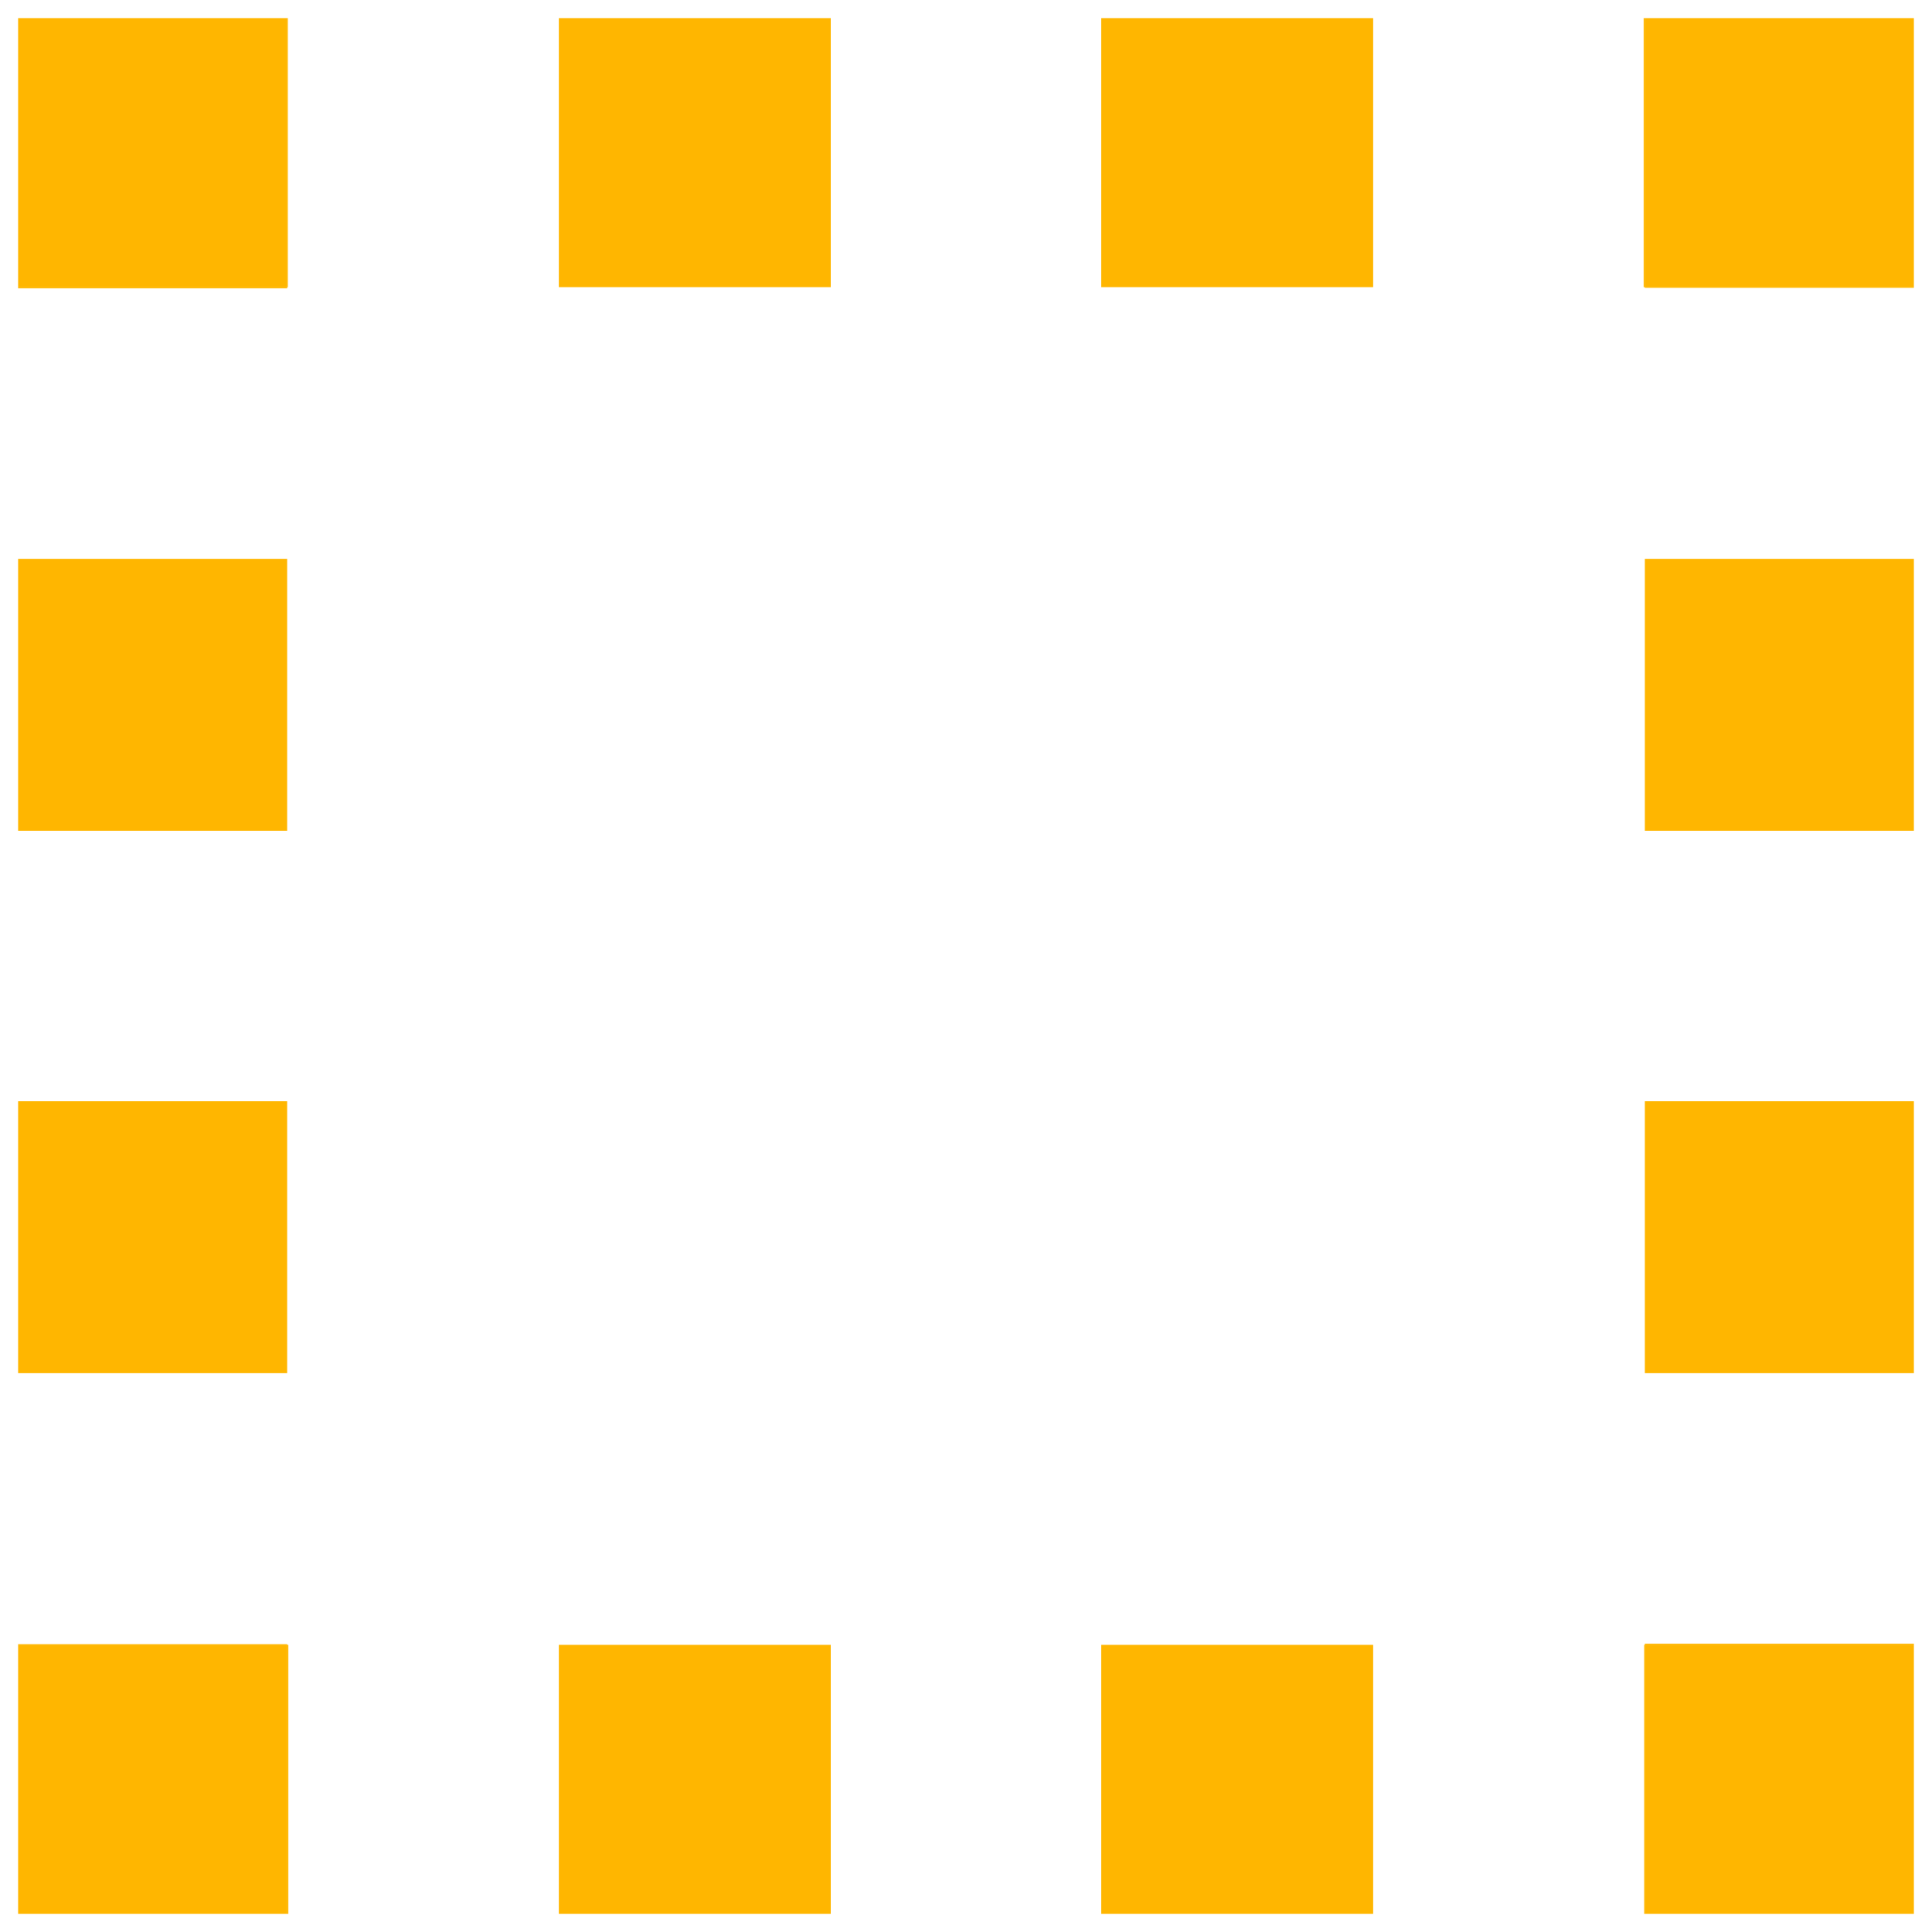
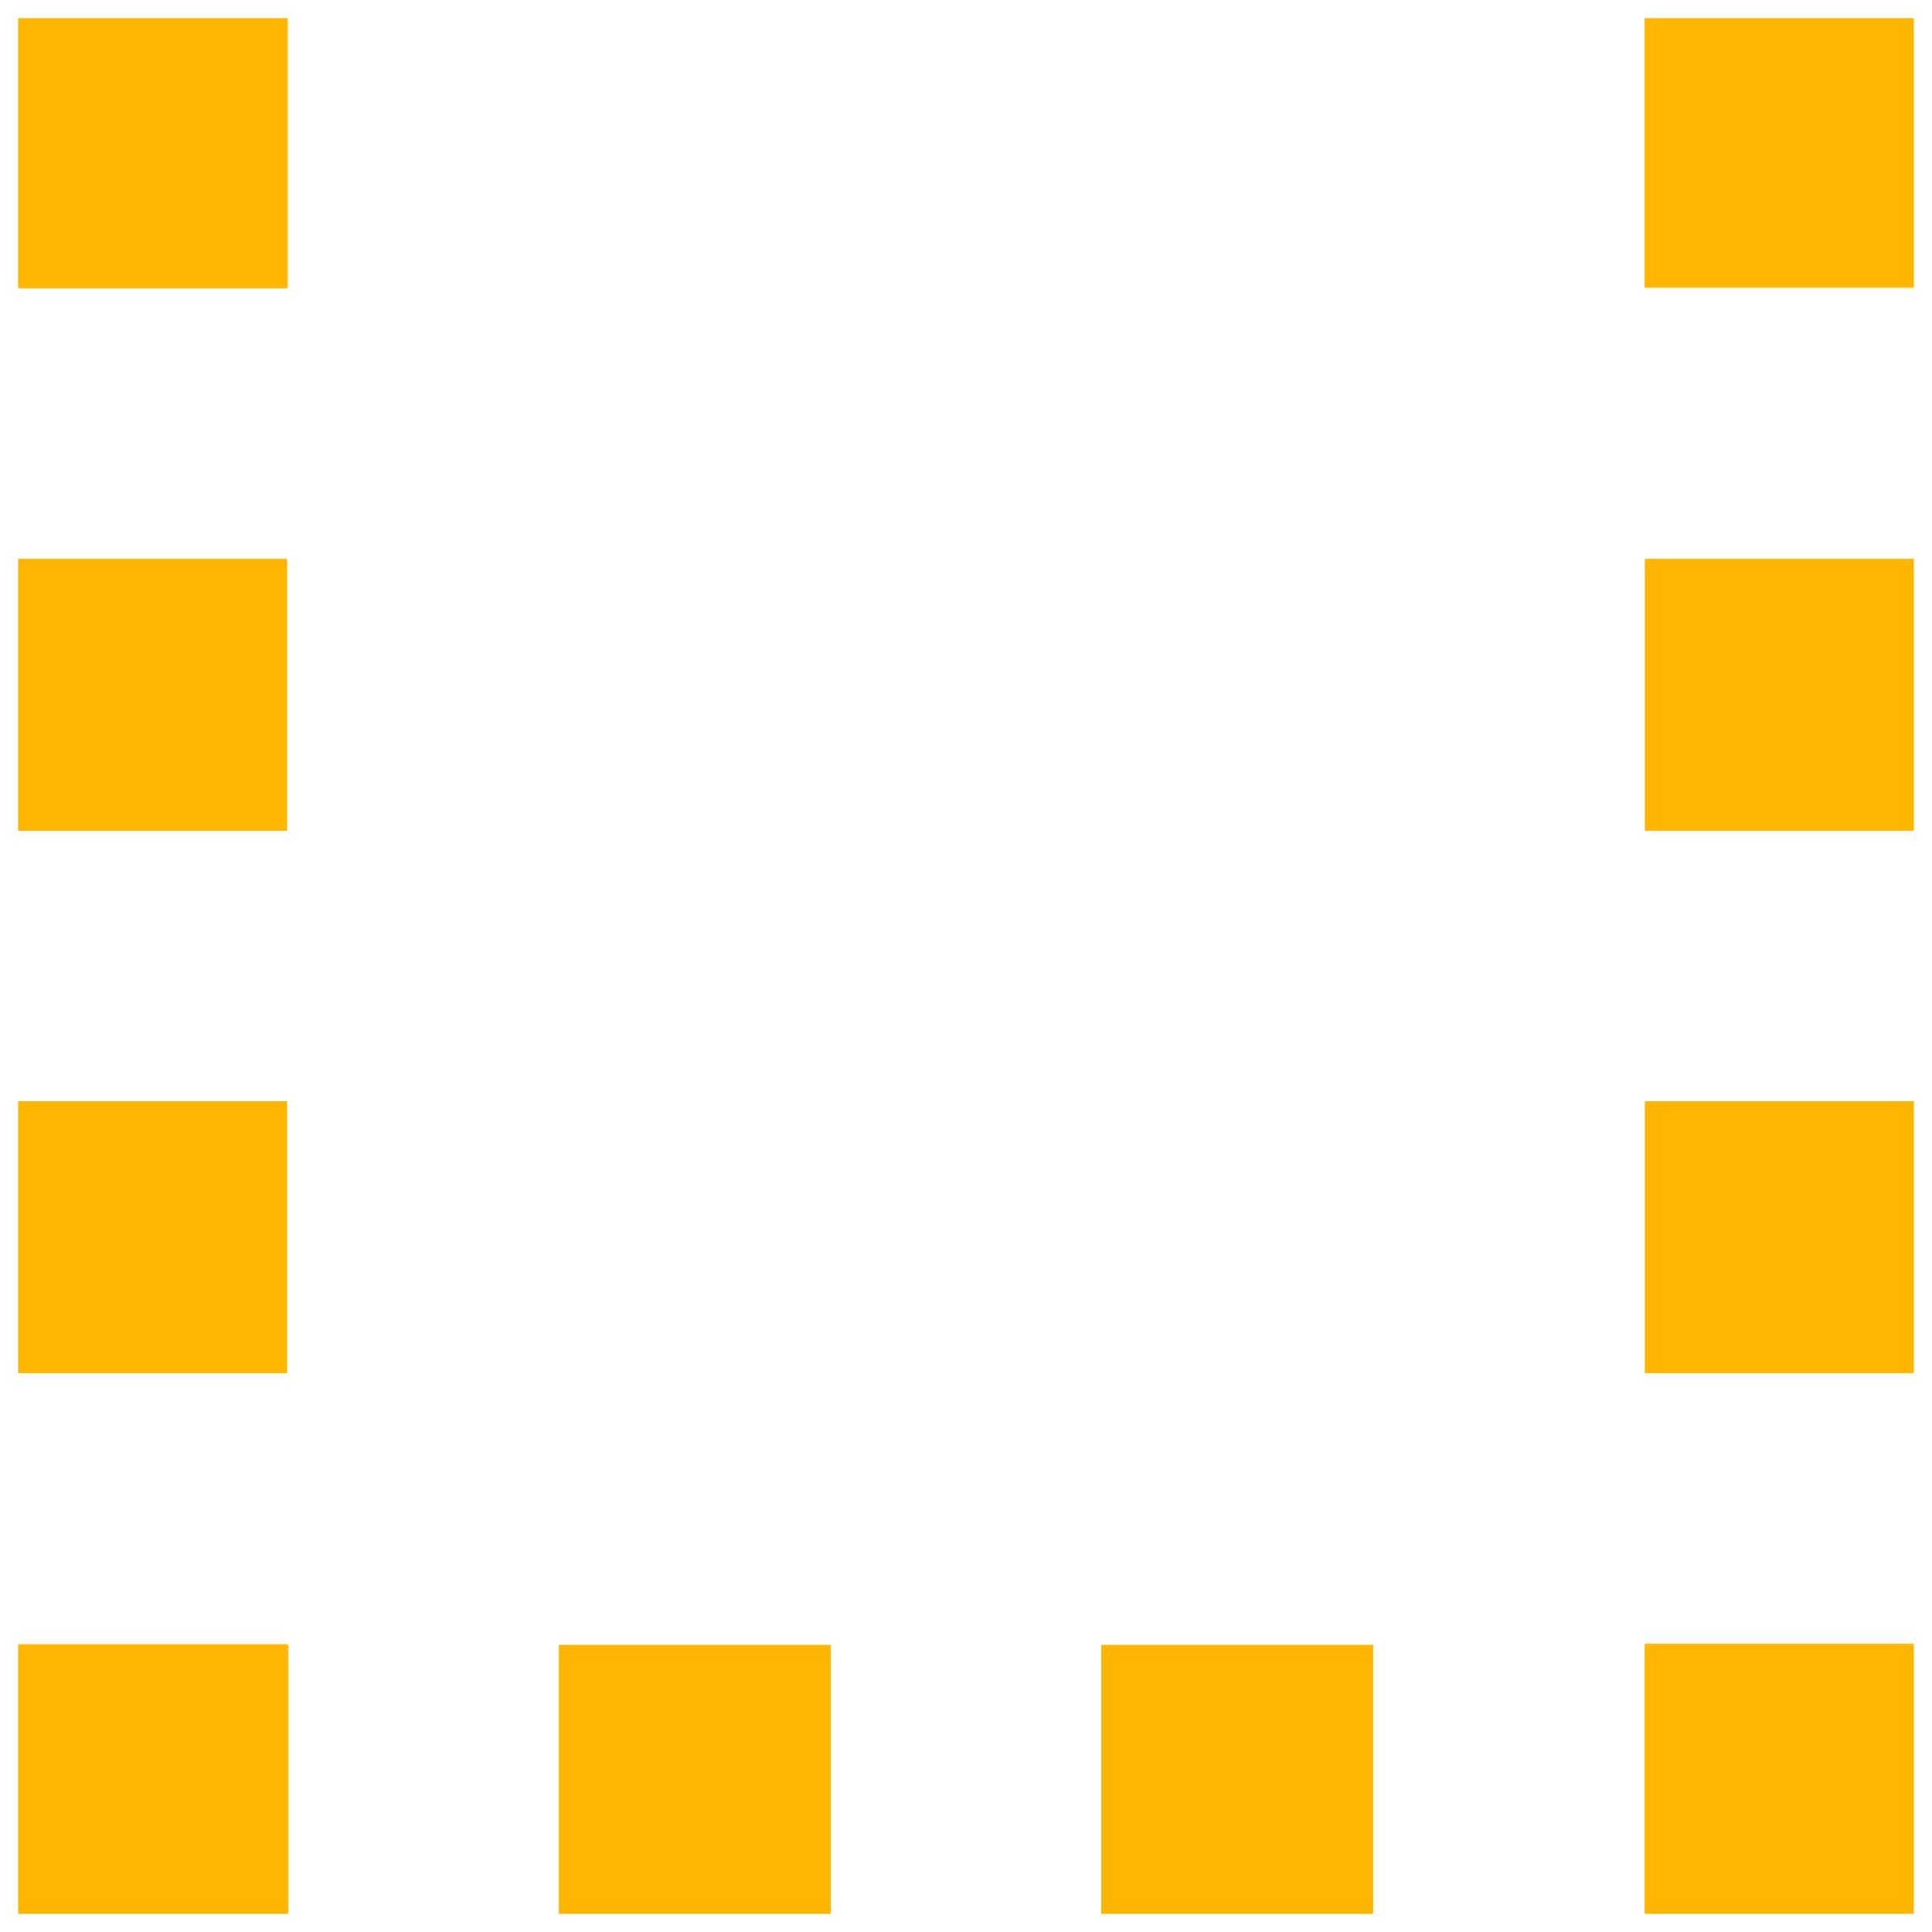
<svg xmlns="http://www.w3.org/2000/svg" id="Laag_1" data-name="Laag 1" viewBox="0 0 40 40">
  <polyline points="36.84 34.05 36.84 36.84 34.05 36.84" style="fill: none; stroke: #ffb600; stroke-miterlimit: 10; stroke-width: 5.57px;" />
-   <line x1="34.05" y1="36.84" x2="29.43" y2="36.84" style="fill: none; stroke: #ffb600; stroke-dasharray: 0 0 0 0 0 0 0 0 .01 5.6 .01 0; stroke-miterlimit: 10; stroke-width: 5.57px;" />
  <line x1="28.43" y1="36.84" x2="5.95" y2="36.84" style="fill: none; stroke: #ffb600; stroke-dasharray: 0 0 0 0 0 0 5.62 0 0 0 .01 5.6; stroke-miterlimit: 10; stroke-width: 5.57px;" />
  <polyline points="5.95 36.84 3.16 36.84 3.16 34.05" style="fill: none; stroke: #ffb600; stroke-miterlimit: 10; stroke-width: 5.57px;" />
  <line x1="3.16" y1="34.05" x2="3.16" y2="29.43" style="fill: none; stroke: #ffb600; stroke-dasharray: 0 0 0 0 0 0 0 0 .01 5.6 .01 0; stroke-miterlimit: 10; stroke-width: 5.57px;" />
  <line x1="3.16" y1="28.43" x2="3.16" y2="5.95" style="fill: none; stroke: #ffb600; stroke-dasharray: 0 0 0 0 0 0 5.62 0 0 0 .01 5.6; stroke-miterlimit: 10; stroke-width: 5.57px;" />
  <polyline points="3.16 5.95 3.16 3.16 5.95 3.16" style="fill: none; stroke: #ffb600; stroke-miterlimit: 10; stroke-width: 5.57px;" />
  <line x1="5.95" y1="3.16" x2="10.57" y2="3.16" style="fill: none; stroke: #ffb600; stroke-dasharray: 0 0 0 0 0 0 0 0 .01 5.6 .01 0; stroke-miterlimit: 10; stroke-width: 5.57px;" />
-   <line x1="11.57" y1="3.16" x2="34.05" y2="3.16" style="fill: none; stroke: #ffb600; stroke-dasharray: 0 0 0 0 0 0 5.62 0 0 0 .01 5.6; stroke-miterlimit: 10; stroke-width: 5.57px;" />
  <polyline points="34.05 3.16 36.84 3.16 36.84 5.95" style="fill: none; stroke: #ffb600; stroke-miterlimit: 10; stroke-width: 5.57px;" />
  <line x1="36.84" y1="5.95" x2="36.84" y2="10.57" style="fill: none; stroke: #ffb600; stroke-dasharray: 0 0 0 0 0 0 0 0 .01 5.6 .01 0; stroke-miterlimit: 10; stroke-width: 5.57px;" />
  <line x1="36.84" y1="11.57" x2="36.84" y2="34.05" style="fill: none; stroke: #ffb600; stroke-dasharray: 0 0 0 0 0 0 5.62 0 0 0 .01 5.6; stroke-miterlimit: 10; stroke-width: 5.57px;" />
</svg>